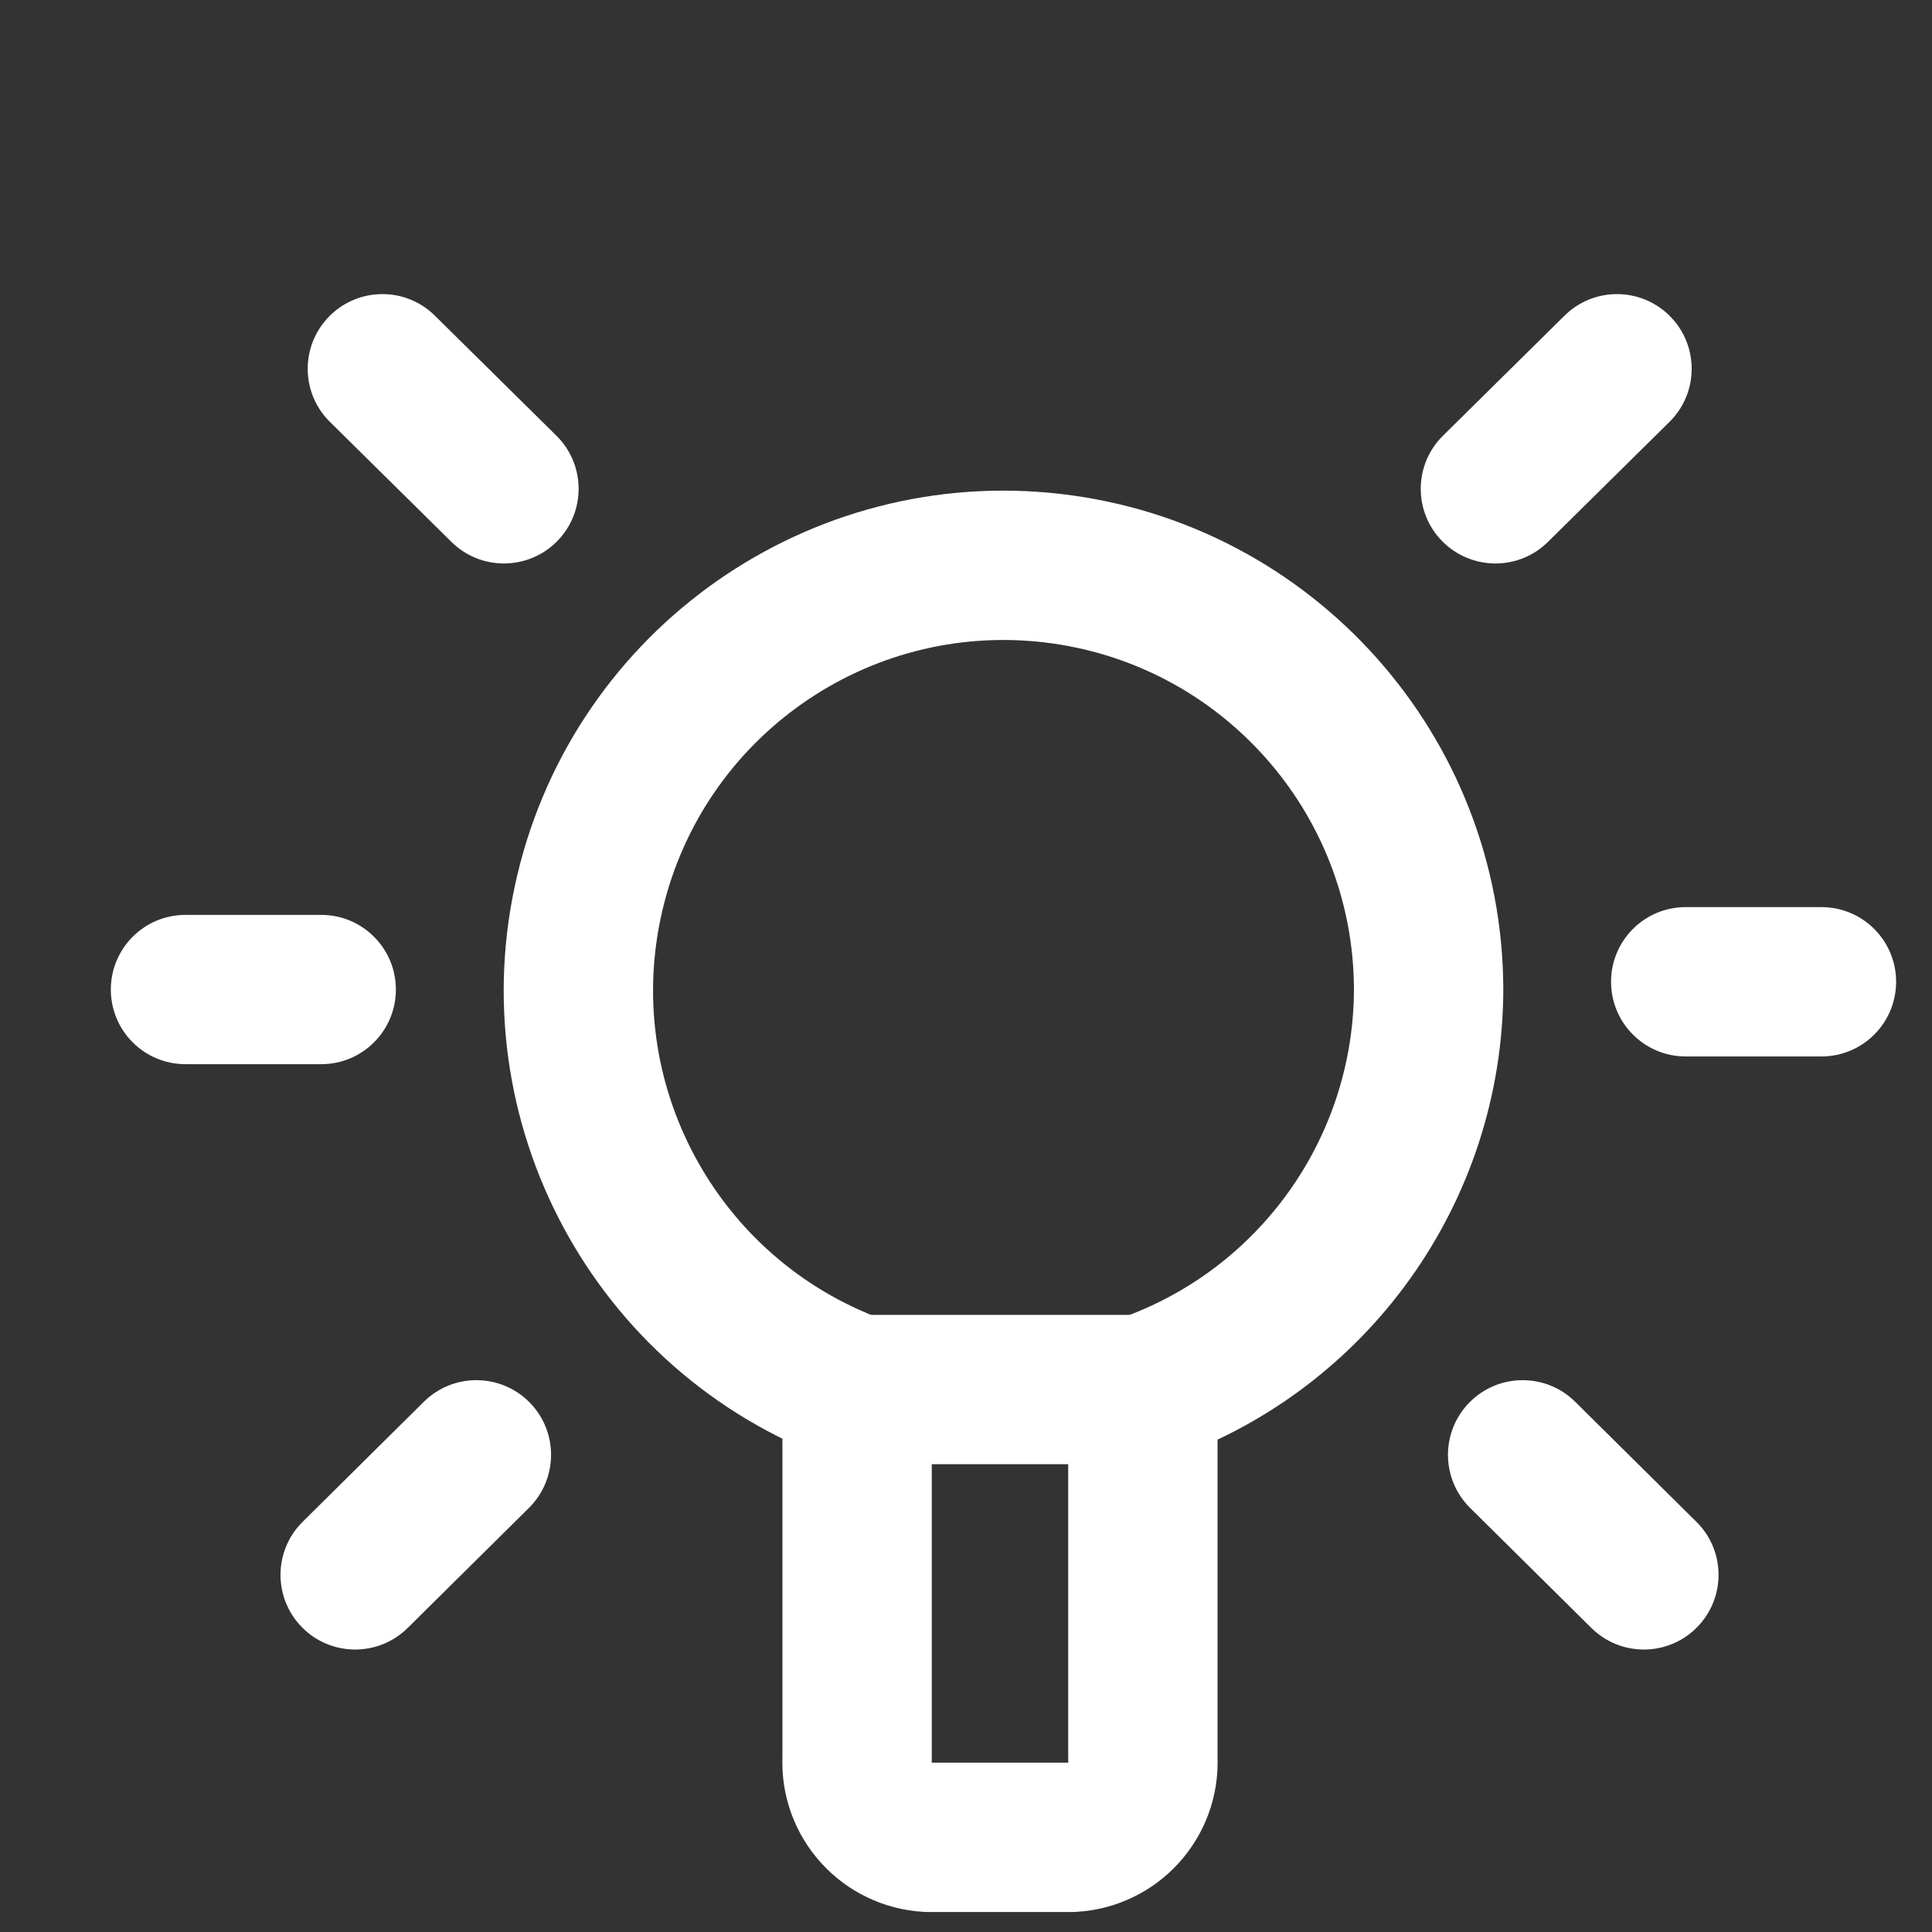
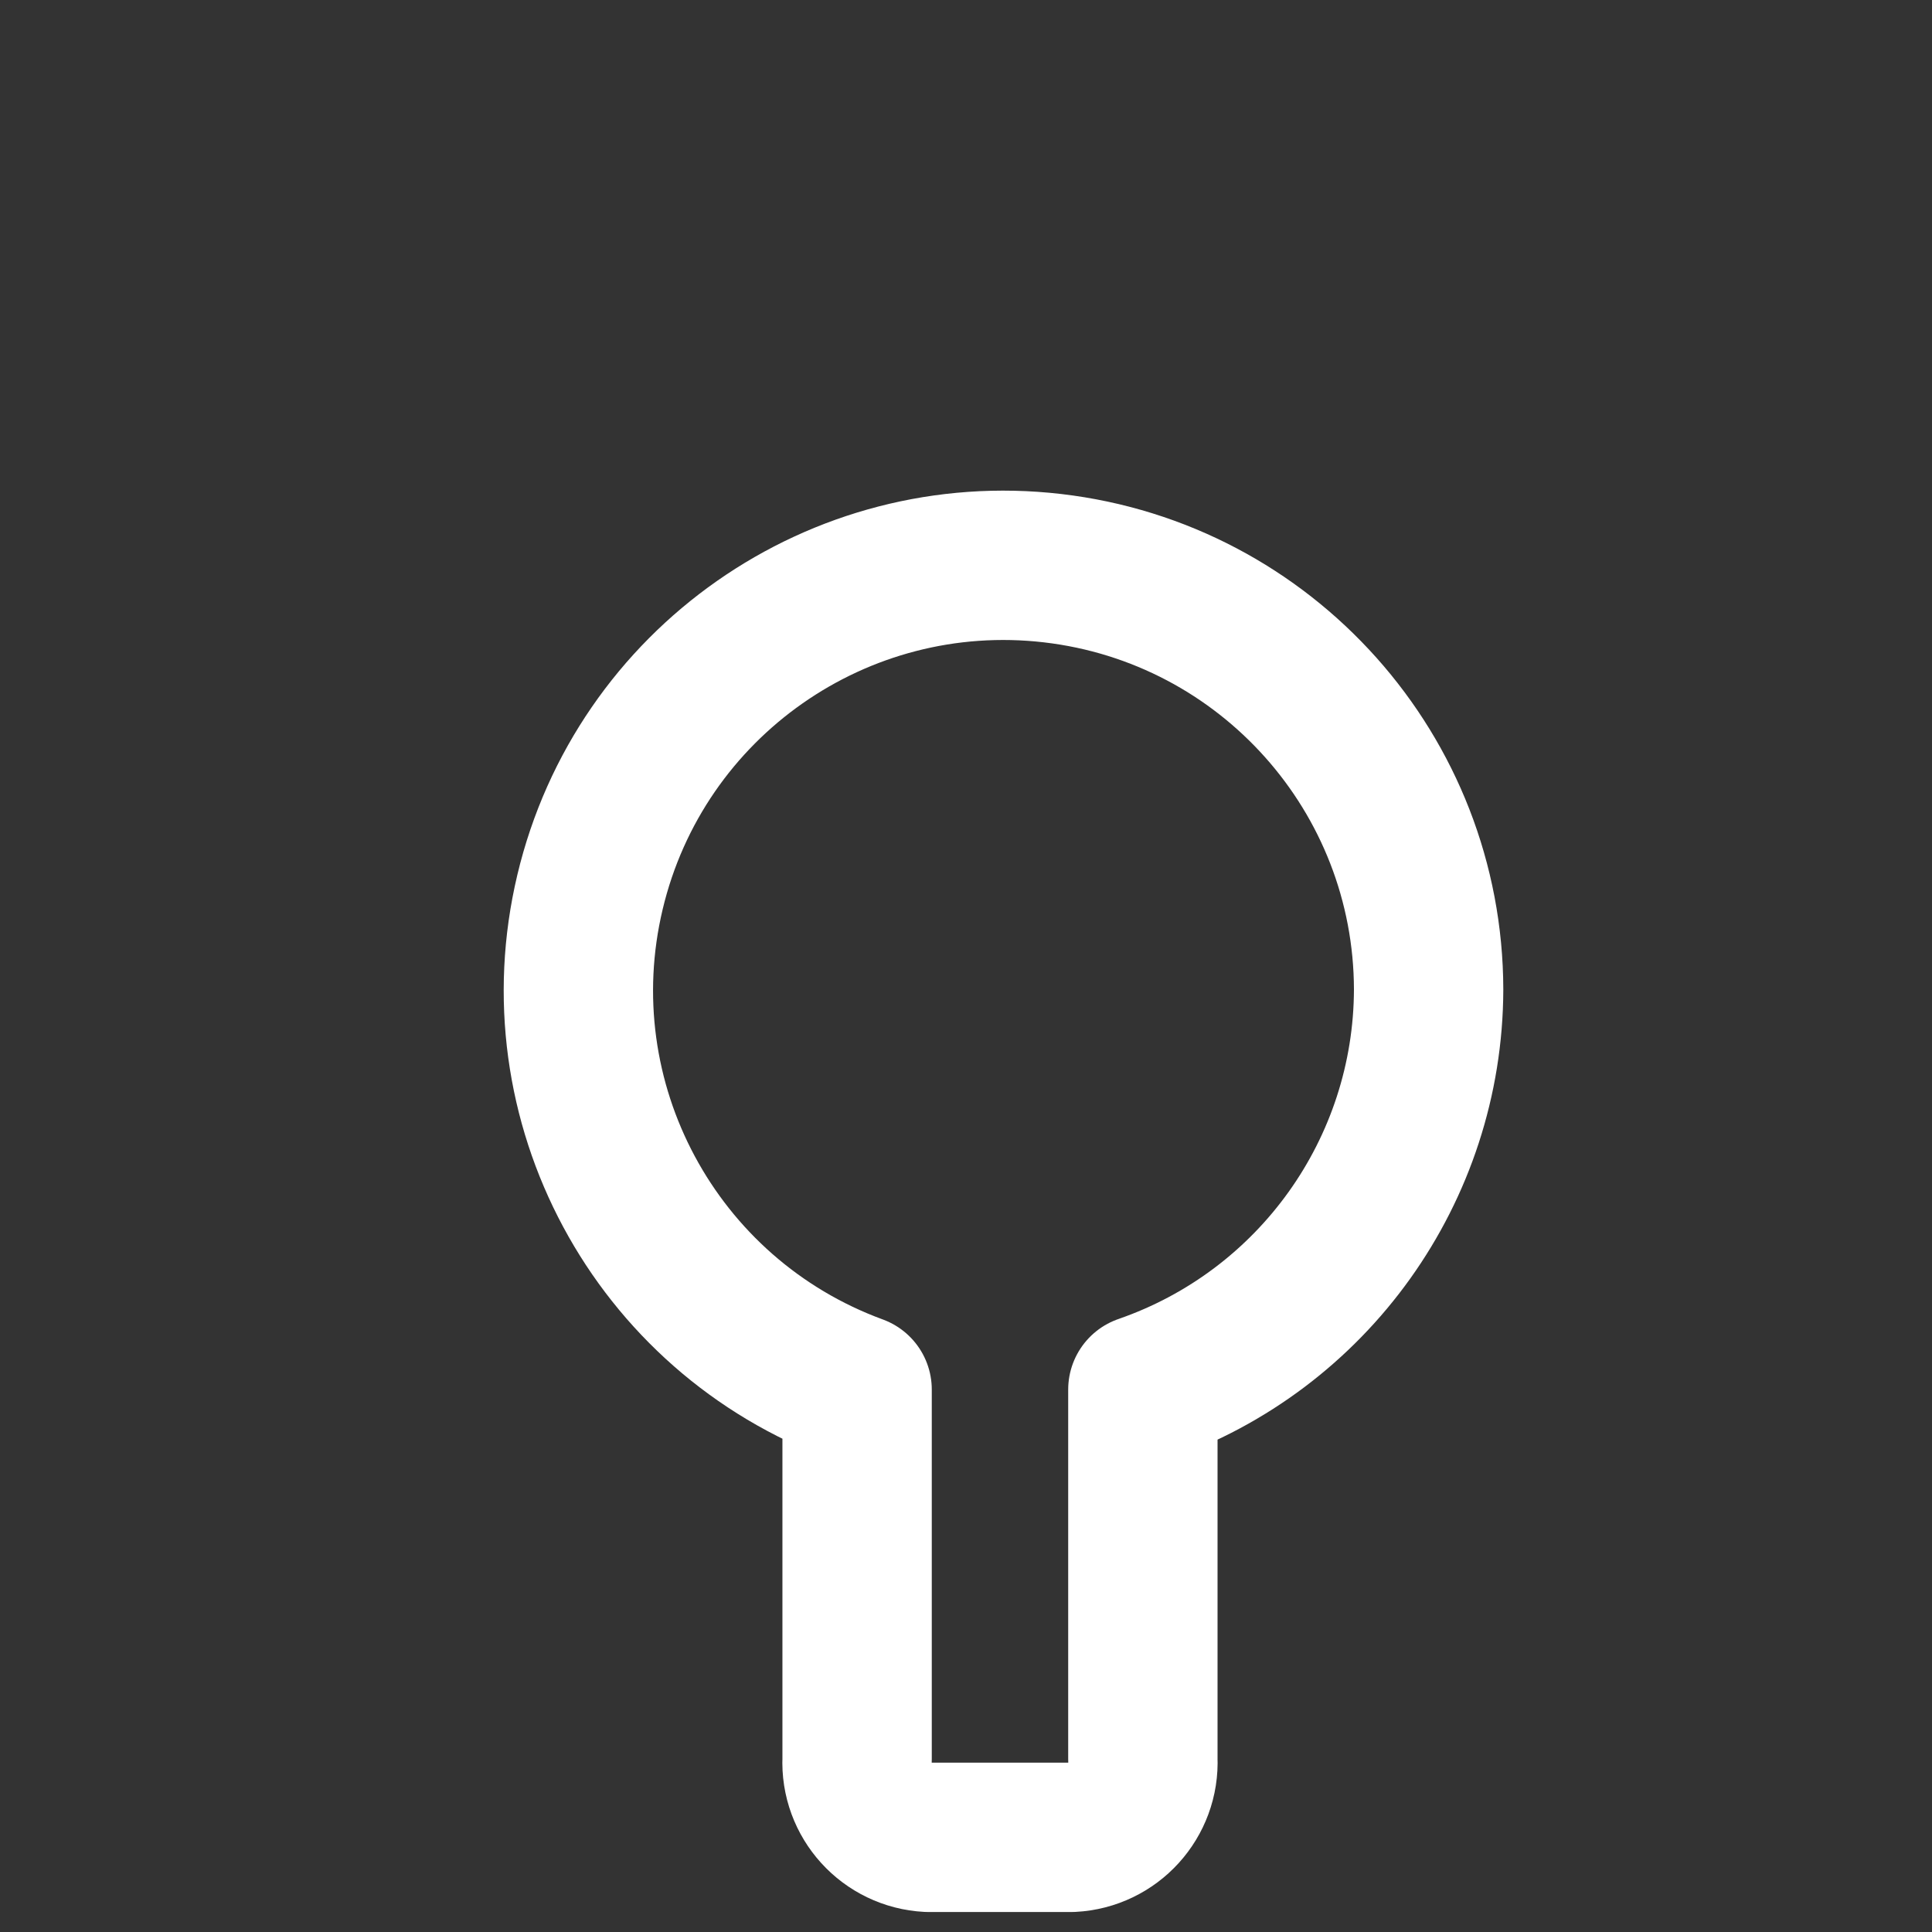
<svg xmlns="http://www.w3.org/2000/svg" width="33" height="33" viewBox="0 0 33 33" fill="none">
  <rect x="0" y="0" width="33" height="33" fill="#333333" stroke="none" />
  <path fill-rule="evenodd" clip-rule="evenodd" d="M19.521 30.044C19.553 30.749 19.01 31.347 18.305 31.383H15.855C15.151 31.347 14.607 30.749 14.64 30.044V23.735C11.185 22.467 9.225 18.816 10.078 15.236C10.93 11.656 14.325 9.28 17.98 9.705C21.635 10.131 24.395 13.223 24.402 16.902C24.393 19.986 22.435 22.726 19.521 23.735V30.044Z" stroke="white" stroke-width="2.551" stroke-linecap="round" stroke-linejoin="round" />
-   <path d="M19.523 25.01C20.228 25.01 20.799 24.439 20.799 23.734C20.799 23.03 20.228 22.459 19.523 22.459V25.01ZM14.641 22.459C13.936 22.459 13.365 23.03 13.365 23.734C13.365 24.439 13.936 25.01 14.641 25.01V22.459ZM31.112 18.045C31.816 18.045 32.387 17.474 32.387 16.769C32.387 16.065 31.816 15.494 31.112 15.494V18.045ZM28.793 15.494C28.089 15.494 27.518 16.065 27.518 16.769C27.518 17.474 28.089 18.045 28.793 18.045V15.494ZM5.487 18.177C6.191 18.177 6.762 17.607 6.762 16.902C6.762 16.198 6.191 15.627 5.487 15.627V18.177ZM3.168 15.627C2.464 15.627 1.893 16.198 1.893 16.902C1.893 17.607 2.464 18.177 3.168 18.177V15.627ZM28.516 7.206C29.017 6.712 29.022 5.904 28.527 5.403C28.032 4.902 27.225 4.896 26.724 5.391L28.516 7.206ZM24.647 7.442C24.146 7.936 24.14 8.744 24.635 9.245C25.13 9.746 25.938 9.752 26.439 9.257L24.647 7.442ZM9.035 25.756C9.535 25.26 9.539 24.453 9.044 23.952C8.548 23.452 7.741 23.448 7.24 23.943L9.035 25.756ZM5.169 25.994C4.669 26.489 4.665 27.297 5.16 27.797C5.656 28.298 6.463 28.302 6.964 27.806L5.169 25.994ZM27.181 27.806C27.682 28.302 28.489 28.298 28.985 27.797C29.48 27.297 29.477 26.489 28.976 25.994L27.181 27.806ZM26.905 23.943C26.405 23.448 25.597 23.452 25.102 23.952C24.606 24.453 24.61 25.26 25.11 25.756L26.905 23.943ZM7.712 9.257C8.213 9.752 9.021 9.746 9.516 9.245C10.01 8.744 10.005 7.936 9.504 7.442L7.712 9.257ZM7.427 5.391C6.926 4.896 6.119 4.902 5.624 5.403C5.129 5.904 5.134 6.712 5.635 7.206L7.427 5.391ZM19.523 22.459H14.641V25.01H19.523V22.459ZM31.112 15.494H28.793V18.045H31.112V15.494ZM5.487 15.627H3.168V18.177H5.487V15.627ZM26.724 5.391L24.647 7.442L26.439 9.257L28.516 7.206L26.724 5.391ZM7.24 23.943L5.169 25.994L6.964 27.806L9.035 25.756L7.24 23.943ZM28.976 25.994L26.905 23.943L25.11 25.756L27.181 27.806L28.976 25.994ZM9.504 7.442L7.427 5.391L5.635 7.206L7.712 9.257L9.504 7.442Z" fill="white" />
</svg>